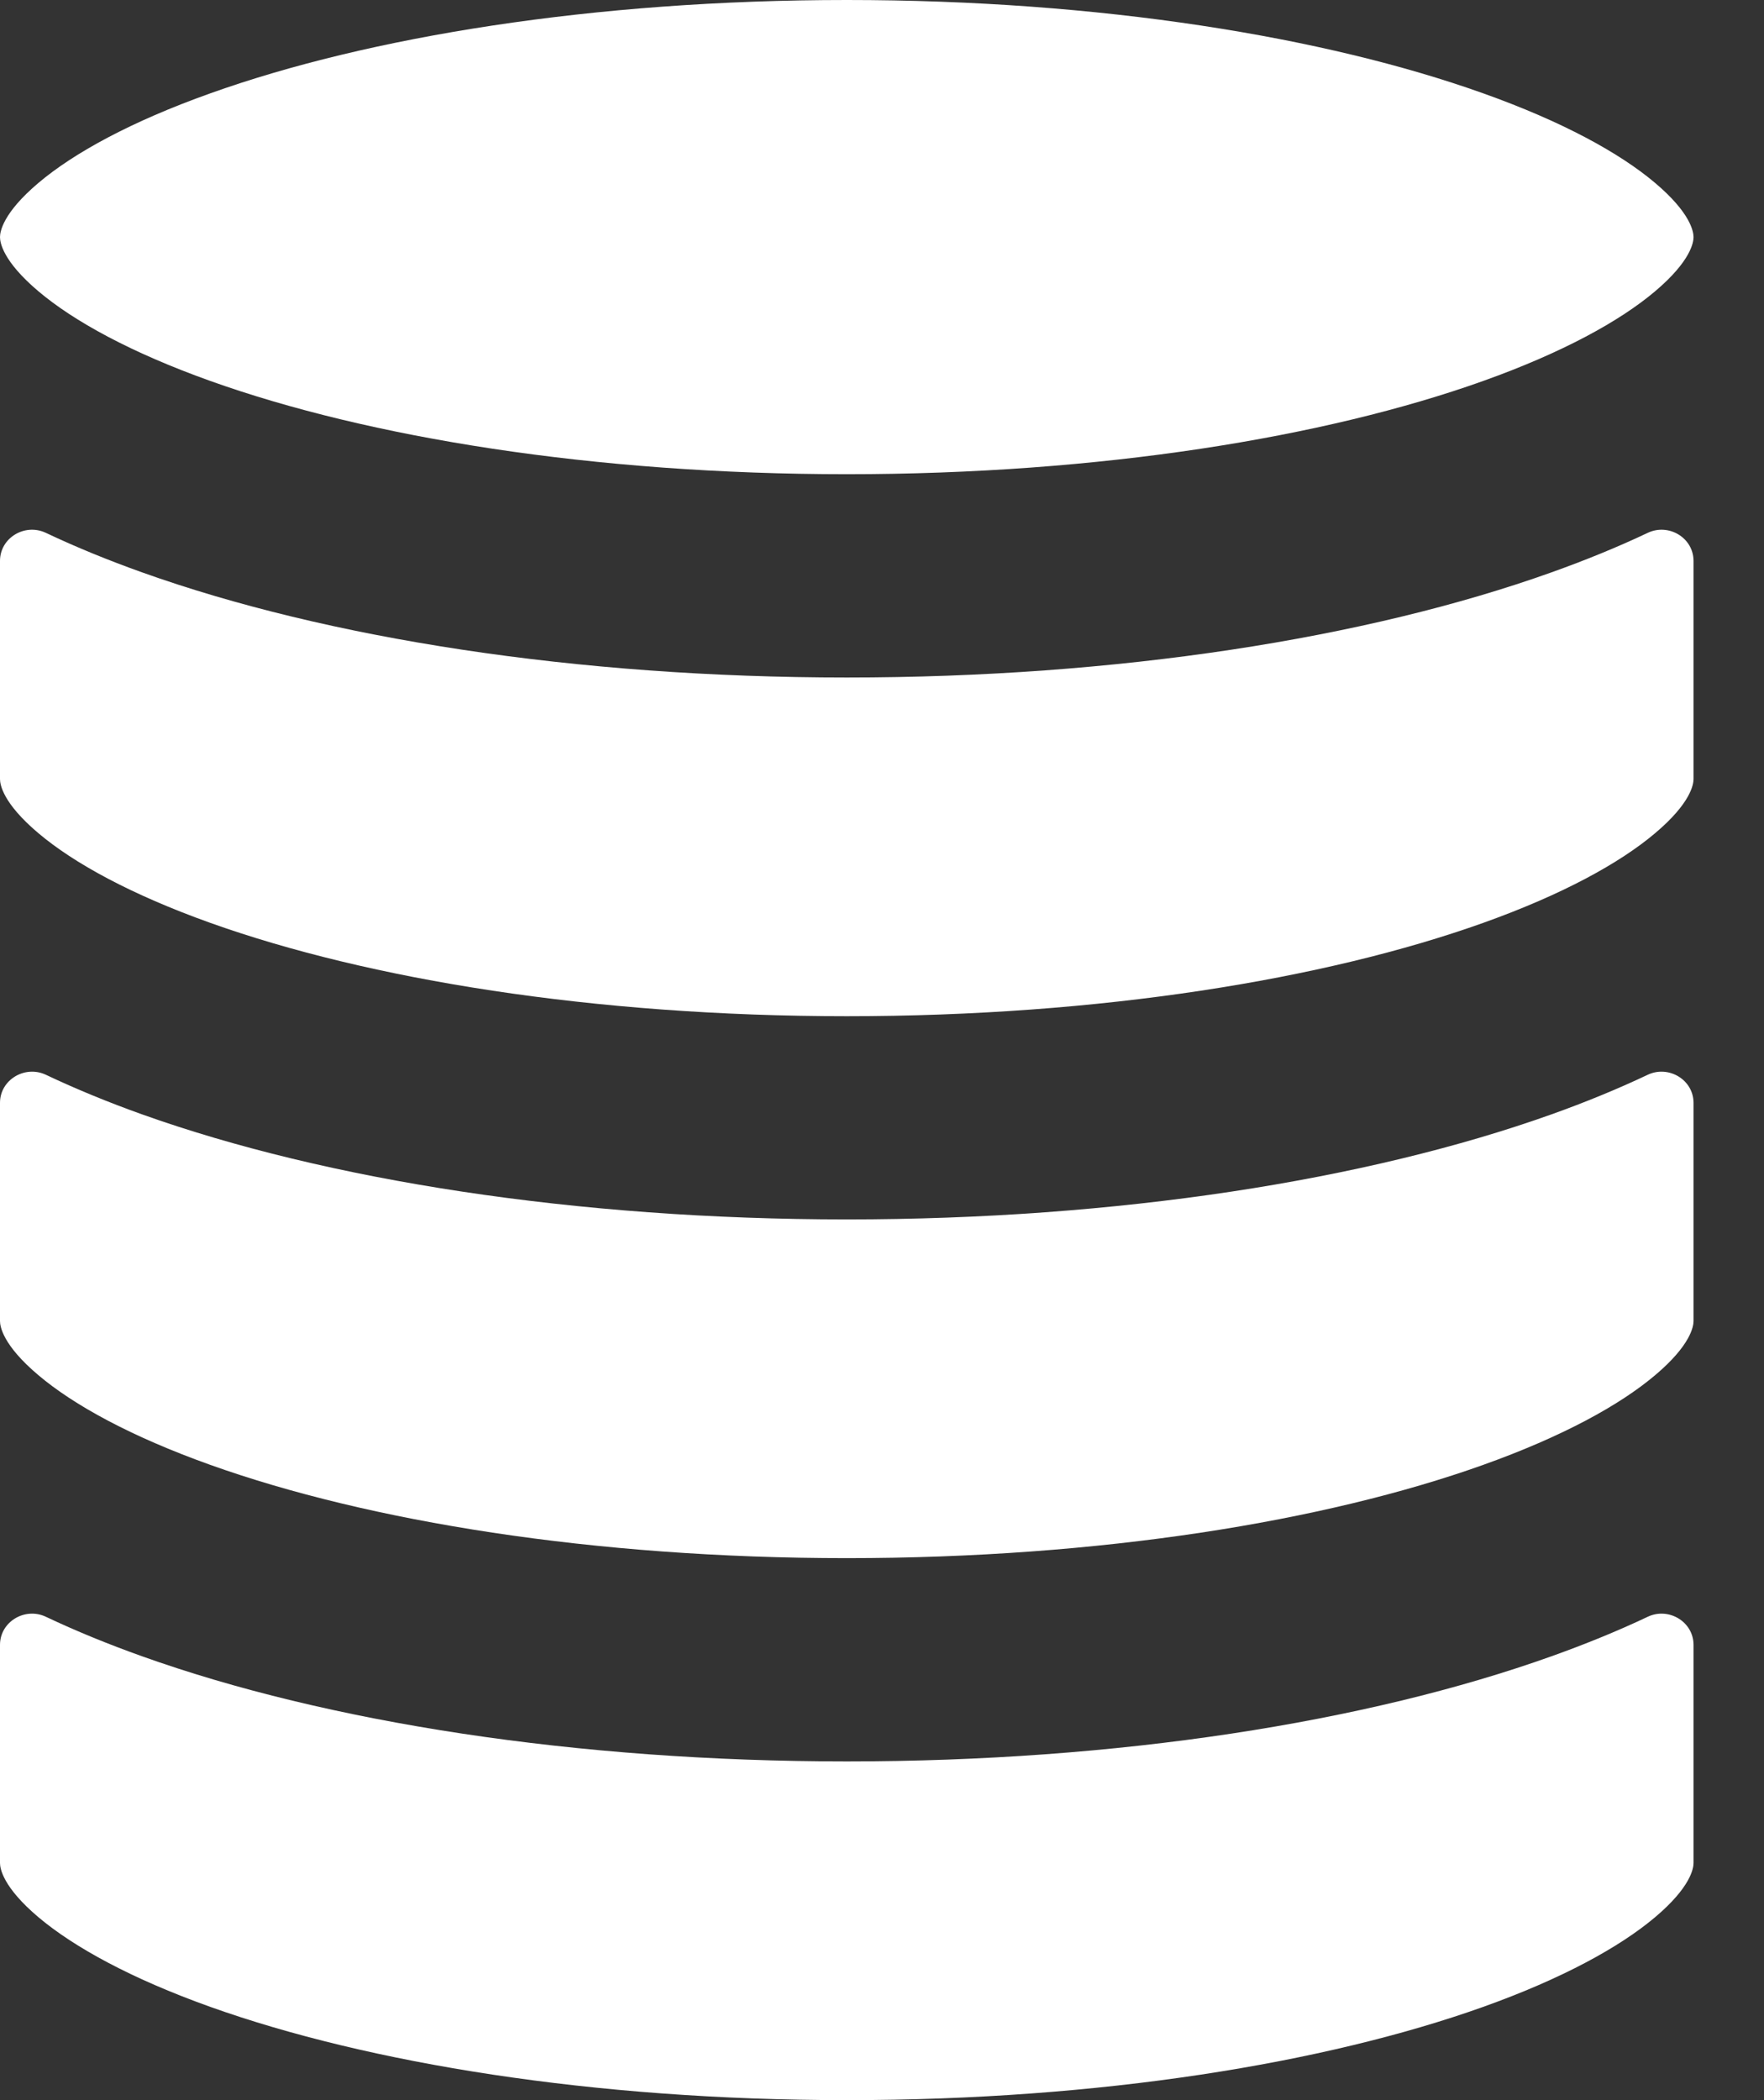
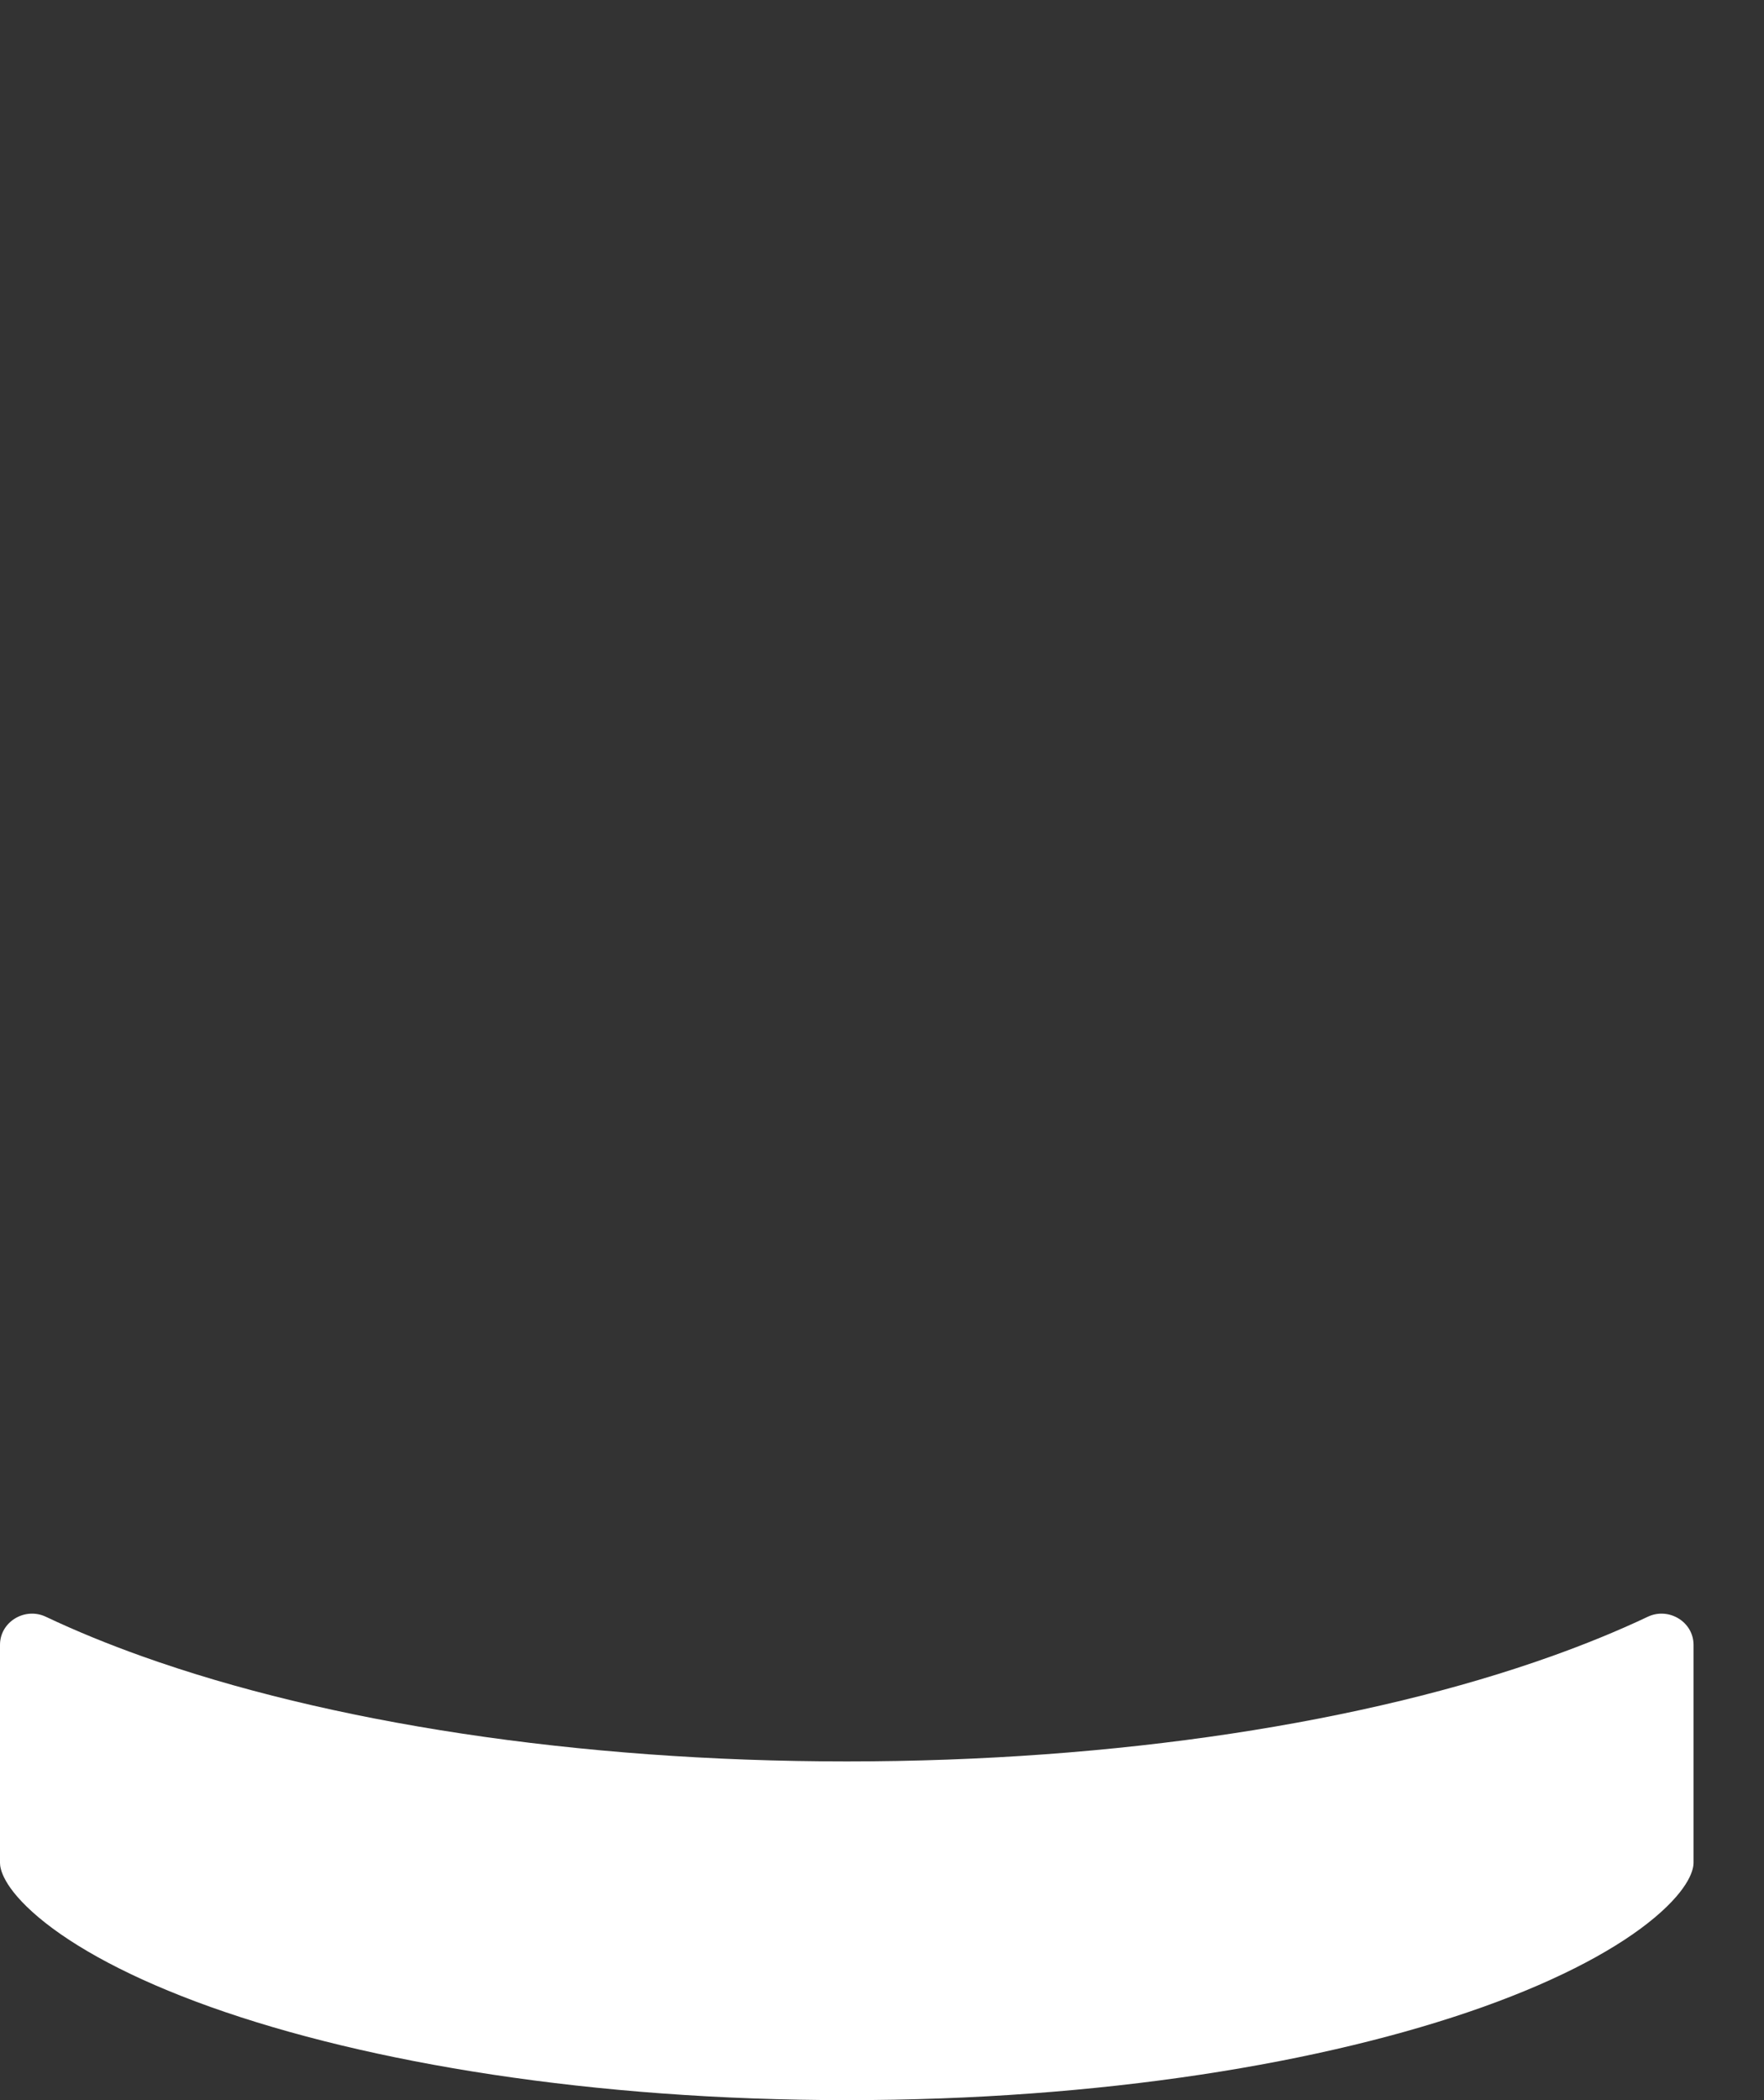
<svg xmlns="http://www.w3.org/2000/svg" width="21" height="25" viewBox="0 0 21 25" fill="none">
  <rect x="0" y="0" width="21" height="25" fill="#333333" stroke="none" />
-   <path d="M0 2.823C0 2.76 0.032 2.537 0.458 2.177C0.878 1.822 1.558 1.448 2.504 1.111C4.385 0.439 7.064 0 10.081 0C13.097 0 15.776 0.439 17.657 1.111C18.603 1.448 19.283 1.822 19.703 2.177C20.129 2.537 20.161 2.76 20.161 2.823C20.161 2.885 20.129 3.108 19.703 3.468C19.283 3.823 18.603 4.197 17.657 4.535C15.776 5.207 13.097 5.645 10.081 5.645C7.064 5.645 4.385 5.207 2.504 4.535C1.558 4.197 0.878 3.823 0.458 3.468C0.032 3.108 0 2.885 0 2.823Z" fill="white" />
-   <path d="M18.471 6.813C18.871 6.67 19.255 6.514 19.616 6.343C19.864 6.225 20.161 6.401 20.161 6.677V9.274C20.161 9.337 20.129 9.56 19.703 9.919C19.283 10.274 18.603 10.648 17.657 10.986C15.776 11.658 13.097 12.097 10.081 12.097C7.064 12.097 4.385 11.658 2.504 10.986C1.558 10.648 0.878 10.274 0.458 9.919C0.032 9.56 0 9.337 0 9.274V6.677C0 6.401 0.297 6.225 0.546 6.343C0.907 6.514 1.29 6.67 1.69 6.813C3.895 7.601 6.862 8.065 10.081 8.065C13.3 8.065 16.266 7.601 18.471 6.813Z" fill="white" />
-   <path d="M18.471 13.265C18.871 13.122 19.255 12.965 19.616 12.794C19.864 12.677 20.161 12.853 20.161 13.128V15.726C20.161 15.788 20.129 16.012 19.703 16.371C19.283 16.726 18.603 17.1 17.657 17.438C15.776 18.11 13.097 18.548 10.081 18.548C7.064 18.548 4.385 18.11 2.504 17.438C1.558 17.1 0.878 16.726 0.458 16.371C0.032 16.012 0 15.788 0 15.726V13.128C0 12.853 0.297 12.677 0.546 12.794C0.907 12.965 1.29 13.122 1.69 13.265C3.895 14.052 6.862 14.516 10.081 14.516C13.3 14.516 16.266 14.052 18.471 13.265Z" fill="white" />
  <path d="M18.471 19.716C18.871 19.573 19.255 19.417 19.616 19.246C19.864 19.128 20.161 19.305 20.161 19.58V22.177C20.161 22.24 20.129 22.463 19.703 22.823C19.283 23.177 18.603 23.552 17.657 23.89C15.776 24.561 13.097 25 10.081 25C7.064 25 4.385 24.561 2.504 23.89C1.558 23.552 0.878 23.177 0.458 22.823C0.032 22.463 0 22.24 0 22.177V19.58C0 19.305 0.297 19.128 0.546 19.246C0.907 19.417 1.29 19.573 1.69 19.716C3.895 20.504 6.862 20.968 10.081 20.968C13.3 20.968 16.266 20.504 18.471 19.716Z" fill="white" />
</svg>